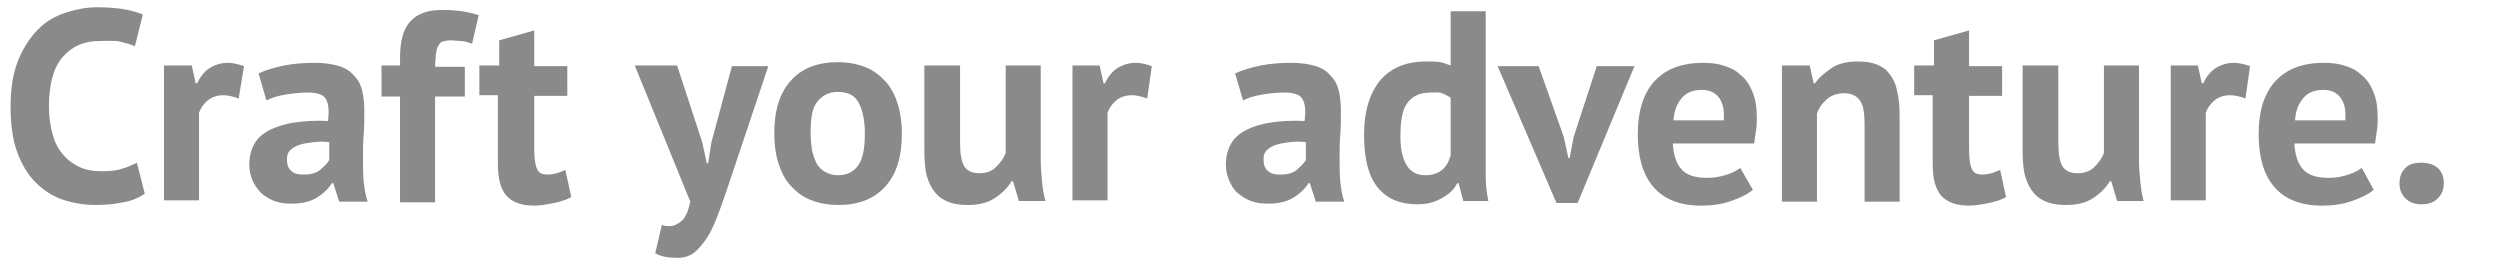
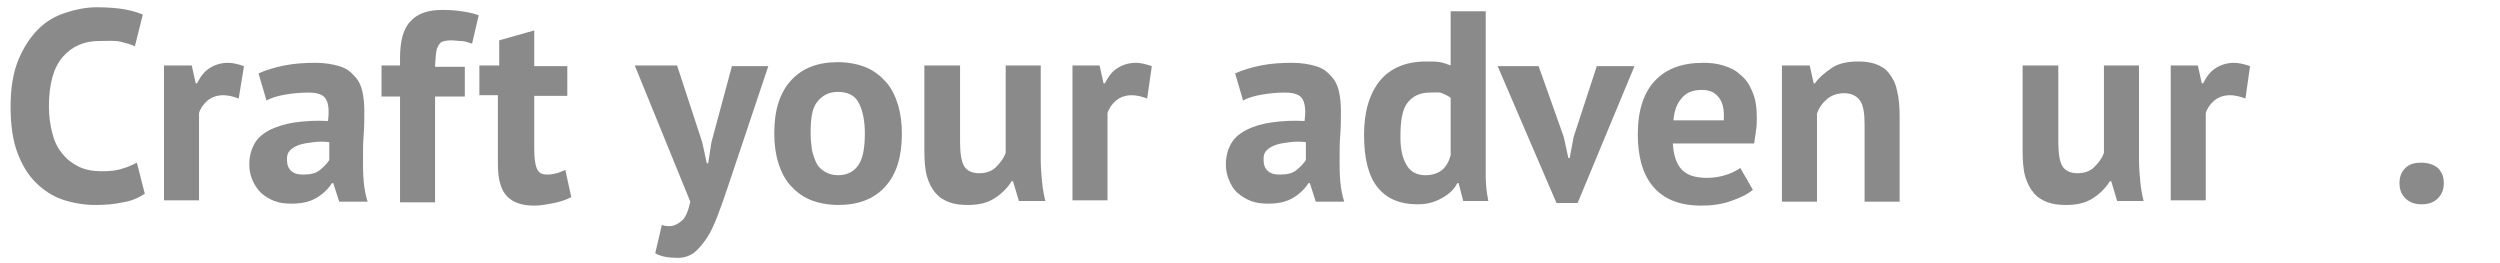
<svg xmlns="http://www.w3.org/2000/svg" version="1.1" id="レイヤー_1" x="0px" y="0px" viewBox="0 0 378.1 39.8" style="enable-background:new 0 0 378.1 39.8;" xml:space="preserve">
  <style type="text/css">
	.st0{fill:#8B8A8A;}
</style>
  <g>
    <g>
      <path class="st0" d="M21.9,29.3c-0.9,0.6-2,1.1-3.3,1.3c-1.4,0.3-2.7,0.4-4.2,0.4c-1.7,0-3.4-0.3-4.9-0.8    c-1.5-0.5-2.9-1.4-4.1-2.6c-1.2-1.2-2.1-2.7-2.8-4.6c-0.7-1.9-1-4.2-1-6.9c0-2.8,0.4-5.2,1.2-7.1c0.8-1.9,1.8-3.4,3-4.6    c1.2-1.2,2.6-2,4.2-2.5c1.5-0.5,3.1-0.8,4.6-0.8c1.6,0,3,0.1,4.2,0.3c1.1,0.2,2.1,0.5,2.8,0.8L20.4,7c-0.6-0.3-1.4-0.5-2.2-0.7    S16.2,6.2,15,6.2c-2.3,0-4.1,0.8-5.5,2.4c-1.4,1.6-2.1,4.1-2.1,7.5c0,1.5,0.2,2.8,0.5,4s0.8,2.3,1.5,3.1c0.7,0.9,1.5,1.5,2.5,2    c1,0.5,2.2,0.7,3.5,0.7c1.2,0,2.3-0.1,3.1-0.4c0.8-0.2,1.6-0.6,2.2-0.9L21.9,29.3z" />
      <path class="st0" d="M36.1,14.9c-0.8-0.3-1.6-0.5-2.3-0.5c-1,0-1.8,0.3-2.4,0.8s-1.1,1.2-1.3,1.9v13.2h-5.3V9.9H29l0.6,2.7h0.2    c0.5-1,1.1-1.8,1.9-2.3c0.8-0.5,1.7-0.8,2.8-0.8c0.7,0,1.5,0.2,2.4,0.5L36.1,14.9z" />
      <path class="st0" d="M39.1,11.1c1.1-0.5,2.4-0.9,3.9-1.2c1.5-0.3,3.1-0.4,4.7-0.4c1.4,0,2.6,0.2,3.6,0.5c1,0.3,1.7,0.8,2.3,1.5    c0.6,0.6,1,1.4,1.2,2.3c0.2,0.9,0.3,1.9,0.3,3c0,1.2,0,2.4-0.1,3.6s-0.1,2.4-0.1,3.6c0,1.2,0,2.3,0.1,3.4s0.3,2.2,0.6,3.1h-4.3    l-0.9-2.8h-0.2c-0.5,0.8-1.3,1.6-2.3,2.2c-1,0.6-2.2,0.9-3.8,0.9c-1,0-1.8-0.1-2.6-0.4c-0.8-0.3-1.4-0.7-2-1.2    c-0.5-0.5-1-1.2-1.3-1.9c-0.3-0.7-0.5-1.5-0.5-2.4c0-1.3,0.3-2.3,0.8-3.2s1.4-1.6,2.4-2.1c1.1-0.5,2.3-0.9,3.8-1.1    s3.1-0.3,4.9-0.2c0.2-1.5,0.1-2.6-0.3-3.3s-1.3-1-2.7-1c-1.1,0-2.2,0.1-3.4,0.3s-2.2,0.5-2.9,0.9L39.1,11.1z M45.9,26.4    c1.1,0,1.9-0.2,2.5-0.7c0.6-0.5,1.1-1,1.4-1.5v-2.7c-0.8-0.1-1.7-0.1-2.4,0c-0.8,0.1-1.5,0.2-2.1,0.4c-0.6,0.2-1.1,0.5-1.4,0.8    c-0.4,0.4-0.5,0.8-0.5,1.4c0,0.8,0.2,1.4,0.7,1.8S45.1,26.4,45.9,26.4z" />
      <path class="st0" d="M57.7,9.9h2.8V8.8c0-2.6,0.5-4.5,1.6-5.6c1.1-1.2,2.7-1.7,4.8-1.7c2.2,0,4,0.3,5.5,0.8l-1,4.3    c-0.6-0.2-1.2-0.4-1.7-0.4s-1-0.1-1.5-0.1c-0.5,0-1,0.1-1.3,0.2s-0.5,0.4-0.7,0.8c-0.2,0.3-0.2,0.8-0.3,1.3c0,0.5-0.1,1.1-0.1,1.7    h4.5v4.5h-4.5v16h-5.3v-16h-2.8V9.9z" />
      <path class="st0" d="M72.7,9.9h2.8V6.1l5.3-1.5v5.4h5v4.5h-5v7.9c0,1.4,0.1,2.4,0.4,3.1s0.8,0.9,1.6,0.9c0.5,0,1-0.1,1.4-0.2    s0.8-0.3,1.3-0.5l0.9,4.1c-0.7,0.4-1.6,0.7-2.6,0.9s-2,0.4-3,0.4c-1.9,0-3.3-0.5-4.2-1.5s-1.3-2.6-1.3-4.8V14.4h-2.8V9.9z" />
      <path class="st0" d="M106.2,21.5l0.7,3.2h0.2l0.5-3.2l3.1-11.5h5.5l-6.2,18.5c-0.5,1.5-1,2.9-1.5,4.2s-1,2.4-1.6,3.3    s-1.2,1.6-1.9,2.2c-0.7,0.5-1.5,0.8-2.5,0.8c-1.4,0-2.6-0.2-3.4-0.7l1-4.3c0.4,0.2,0.8,0.2,1.2,0.2c0.6,0,1.2-0.3,1.8-0.8    c0.6-0.5,1-1.5,1.3-2.9L96,9.9h6.4L106.2,21.5z" />
      <path class="st0" d="M117.1,20.2c0-3.5,0.8-6.1,2.5-8c1.7-1.9,4.1-2.8,7.1-2.8c1.6,0,3.1,0.3,4.3,0.8c1.2,0.5,2.2,1.3,3,2.2    c0.8,0.9,1.4,2.1,1.8,3.4c0.4,1.3,0.6,2.8,0.6,4.4c0,3.5-0.8,6.1-2.5,8c-1.7,1.9-4.1,2.8-7.1,2.8c-1.6,0-3.1-0.3-4.3-0.8    c-1.2-0.5-2.2-1.3-3-2.2s-1.4-2.1-1.8-3.4S117.1,21.8,117.1,20.2z M122.6,20.2c0,0.9,0.1,1.7,0.2,2.5c0.2,0.8,0.4,1.4,0.7,2    c0.3,0.6,0.8,1,1.3,1.3s1.2,0.5,1.9,0.5c1.4,0,2.4-0.5,3.1-1.5s1-2.6,1-4.8c0-1.9-0.3-3.4-0.9-4.6s-1.7-1.7-3.2-1.7    c-1.3,0-2.3,0.5-3.1,1.5S122.6,17.9,122.6,20.2z" />
      <path class="st0" d="M145.2,9.9v11.6c0,1.7,0.2,2.9,0.6,3.6c0.4,0.7,1.2,1.1,2.3,1.1c1,0,1.9-0.3,2.5-0.9s1.2-1.3,1.5-2.2V9.9h5.3    v14.3c0,1.1,0.1,2.2,0.2,3.3c0.1,1.1,0.3,2.1,0.5,2.9h-4l-0.9-3H153c-0.6,1-1.5,1.9-2.6,2.6s-2.4,1-4,1c-1,0-2-0.1-2.8-0.4    c-0.8-0.3-1.5-0.7-2.1-1.4s-1-1.5-1.3-2.5s-0.4-2.4-0.4-4V9.9H145.2z" />
      <path class="st0" d="M173.5,14.9c-0.8-0.3-1.6-0.5-2.3-0.5c-1,0-1.8,0.3-2.4,0.8c-0.6,0.5-1.1,1.2-1.3,1.9v13.2h-5.3V9.9h4.1    l0.6,2.7h0.2c0.5-1,1.1-1.8,1.9-2.3c0.8-0.5,1.7-0.8,2.8-0.8c0.7,0,1.5,0.2,2.4,0.5L173.5,14.9z" />
      <path class="st0" d="M186.8,11.1c1.1-0.5,2.4-0.9,3.9-1.2c1.5-0.3,3.1-0.4,4.7-0.4c1.4,0,2.6,0.2,3.6,0.5c1,0.3,1.7,0.8,2.3,1.5    c0.6,0.6,1,1.4,1.2,2.3s0.3,1.9,0.3,3c0,1.2,0,2.4-0.1,3.6c-0.1,1.2-0.1,2.4-0.1,3.6c0,1.2,0,2.3,0.1,3.4c0.1,1.1,0.3,2.2,0.6,3.1    h-4.3l-0.9-2.8h-0.2c-0.5,0.8-1.3,1.6-2.3,2.2s-2.2,0.9-3.8,0.9c-1,0-1.8-0.1-2.6-0.4s-1.4-0.7-2-1.2s-1-1.2-1.3-1.9    s-0.5-1.5-0.5-2.4c0-1.3,0.3-2.3,0.8-3.2s1.4-1.6,2.4-2.1s2.3-0.9,3.8-1.1c1.5-0.2,3.1-0.3,4.9-0.2c0.2-1.5,0.1-2.6-0.3-3.3    s-1.3-1-2.7-1c-1.1,0-2.2,0.1-3.4,0.3c-1.2,0.2-2.2,0.5-2.9,0.9L186.8,11.1z M193.6,26.4c1.1,0,1.9-0.2,2.5-0.7    c0.6-0.5,1.1-1,1.4-1.5v-2.7c-0.8-0.1-1.7-0.1-2.4,0c-0.8,0.1-1.5,0.2-2.1,0.4c-0.6,0.2-1.1,0.5-1.4,0.8c-0.4,0.4-0.5,0.8-0.5,1.4    c0,0.8,0.2,1.4,0.7,1.8S192.8,26.4,193.6,26.4z" />
      <path class="st0" d="M224.7,23.2c0,1.1,0,2.3,0,3.4c0,1.1,0.1,2.4,0.4,3.8h-3.8l-0.7-2.7h-0.2c-0.5,1-1.3,1.7-2.4,2.3    s-2.2,0.9-3.6,0.9c-2.6,0-4.6-0.8-6-2.5s-2.1-4.3-2.1-8c0-3.5,0.8-6.2,2.4-8.2c1.6-1.9,3.9-2.9,7-2.9c0.8,0,1.5,0,2.1,0.1    c0.5,0.1,1.1,0.3,1.6,0.5V1.7h5.3V23.2z M215.6,26.5c1,0,1.9-0.3,2.5-0.8s1-1.2,1.3-2.2v-8.7c-0.4-0.3-0.8-0.5-1.3-0.7    S217,14,216.3,14c-1.5,0-2.6,0.5-3.4,1.5c-0.8,1-1.1,2.7-1.1,5.2c0,1.8,0.3,3.2,0.9,4.2C213.3,26,214.3,26.5,215.6,26.5z" />
      <path class="st0" d="M236.5,20.7l0.7,3.2h0.2l0.6-3.2l3.5-10.7h5.7l-8.6,20.7h-3.2l-8.9-20.7h6.2L236.5,20.7z" />
      <path class="st0" d="M265.1,28.7c-0.8,0.7-1.9,1.2-3.3,1.7s-2.9,0.7-4.5,0.7c-3.3,0-5.7-1-7.3-2.9s-2.3-4.6-2.3-7.9    c0-3.6,0.9-6.3,2.6-8.1c1.7-1.8,4.1-2.7,7.3-2.7c1,0,2.1,0.1,3,0.4c1,0.3,1.9,0.7,2.6,1.4c0.8,0.6,1.4,1.5,1.8,2.5    c0.5,1.1,0.7,2.4,0.7,4c0,0.6,0,1.2-0.1,1.8c-0.1,0.7-0.2,1.3-0.3,2.1H253c0.1,1.7,0.5,3,1.3,3.9c0.8,0.9,2.1,1.3,3.9,1.3    c1.1,0,2.1-0.2,3-0.5s1.6-0.7,2-1L265.1,28.7z M257.4,13.6c-1.4,0-2.4,0.4-3.1,1.3c-0.7,0.8-1.1,1.9-1.2,3.3h7.6    c0.1-1.5-0.1-2.6-0.7-3.4S258.6,13.6,257.4,13.6z" />
      <path class="st0" d="M282,30.4V18.8c0-1.7-0.2-2.9-0.7-3.6s-1.3-1.1-2.4-1.1c-1,0-1.9,0.3-2.6,0.9s-1.2,1.3-1.5,2.2v13.3h-5.3V9.9    h4.2l0.6,2.7h0.2c0.6-0.9,1.5-1.6,2.5-2.3c1-0.7,2.4-1,4-1c1,0,1.9,0.1,2.7,0.4c0.8,0.3,1.5,0.7,2,1.4c0.5,0.6,1,1.5,1.2,2.6    c0.3,1.1,0.4,2.4,0.4,4v12.8H282z" />
-       <path class="st0" d="M289.7,9.9h2.8V6.1l5.3-1.5v5.4h5v4.5h-5v7.9c0,1.4,0.1,2.4,0.4,3.1s0.8,0.9,1.6,0.9c0.5,0,1-0.1,1.4-0.2    s0.8-0.3,1.3-0.5l0.9,4.1c-0.7,0.4-1.6,0.7-2.6,0.9s-2,0.4-3,0.4c-1.9,0-3.3-0.5-4.2-1.5s-1.3-2.6-1.3-4.8V14.4h-2.8V9.9z" />
      <path class="st0" d="M311.3,9.9v11.6c0,1.7,0.2,2.9,0.6,3.6c0.4,0.7,1.2,1.1,2.3,1.1c1,0,1.9-0.3,2.5-0.9s1.2-1.3,1.5-2.2V9.9h5.3    v14.3c0,1.1,0.1,2.2,0.2,3.3c0.1,1.1,0.3,2.1,0.5,2.9h-4l-0.9-3h-0.2c-0.6,1-1.5,1.9-2.6,2.6s-2.4,1-4,1c-1,0-2-0.1-2.8-0.4    c-0.8-0.3-1.5-0.7-2.1-1.4s-1-1.5-1.3-2.5s-0.4-2.4-0.4-4V9.9H311.3z" />
      <path class="st0" d="M339.6,14.9c-0.8-0.3-1.6-0.5-2.3-0.5c-1,0-1.8,0.3-2.4,0.8c-0.6,0.5-1.1,1.2-1.3,1.9v13.2h-5.3V9.9h4.1    l0.6,2.7h0.2c0.5-1,1.1-1.8,1.9-2.3c0.8-0.5,1.7-0.8,2.8-0.8c0.7,0,1.5,0.2,2.4,0.5L339.6,14.9z" />
-       <path class="st0" d="M359,28.7c-0.8,0.7-1.9,1.2-3.3,1.7s-2.9,0.7-4.5,0.7c-3.3,0-5.7-1-7.3-2.9s-2.3-4.6-2.3-7.9    c0-3.6,0.9-6.3,2.6-8.1c1.7-1.8,4.1-2.7,7.3-2.7c1,0,2.1,0.1,3,0.4c1,0.3,1.9,0.7,2.6,1.4c0.8,0.6,1.4,1.5,1.8,2.5    c0.5,1.1,0.7,2.4,0.7,4c0,0.6,0,1.2-0.1,1.8c-0.1,0.7-0.2,1.3-0.3,2.1H347c0.1,1.7,0.5,3,1.3,3.9c0.8,0.9,2.1,1.3,3.9,1.3    c1.1,0,2.1-0.2,3-0.5s1.6-0.7,2-1L359,28.7z M351.4,13.6c-1.4,0-2.4,0.4-3.1,1.3c-0.7,0.8-1.1,1.9-1.2,3.3h7.6    c0.1-1.5-0.1-2.6-0.7-3.4S352.6,13.6,351.4,13.6z" />
      <path class="st0" d="M362.9,27.7c0-1,0.3-1.7,0.9-2.3s1.4-0.8,2.4-0.8c1,0,1.9,0.3,2.5,0.8c0.6,0.6,0.9,1.3,0.9,2.3    s-0.3,1.7-0.9,2.3c-0.6,0.6-1.4,0.9-2.5,0.9c-1,0-1.8-0.3-2.4-0.9S362.9,28.7,362.9,27.7z" />
    </g>
  </g>
</svg>